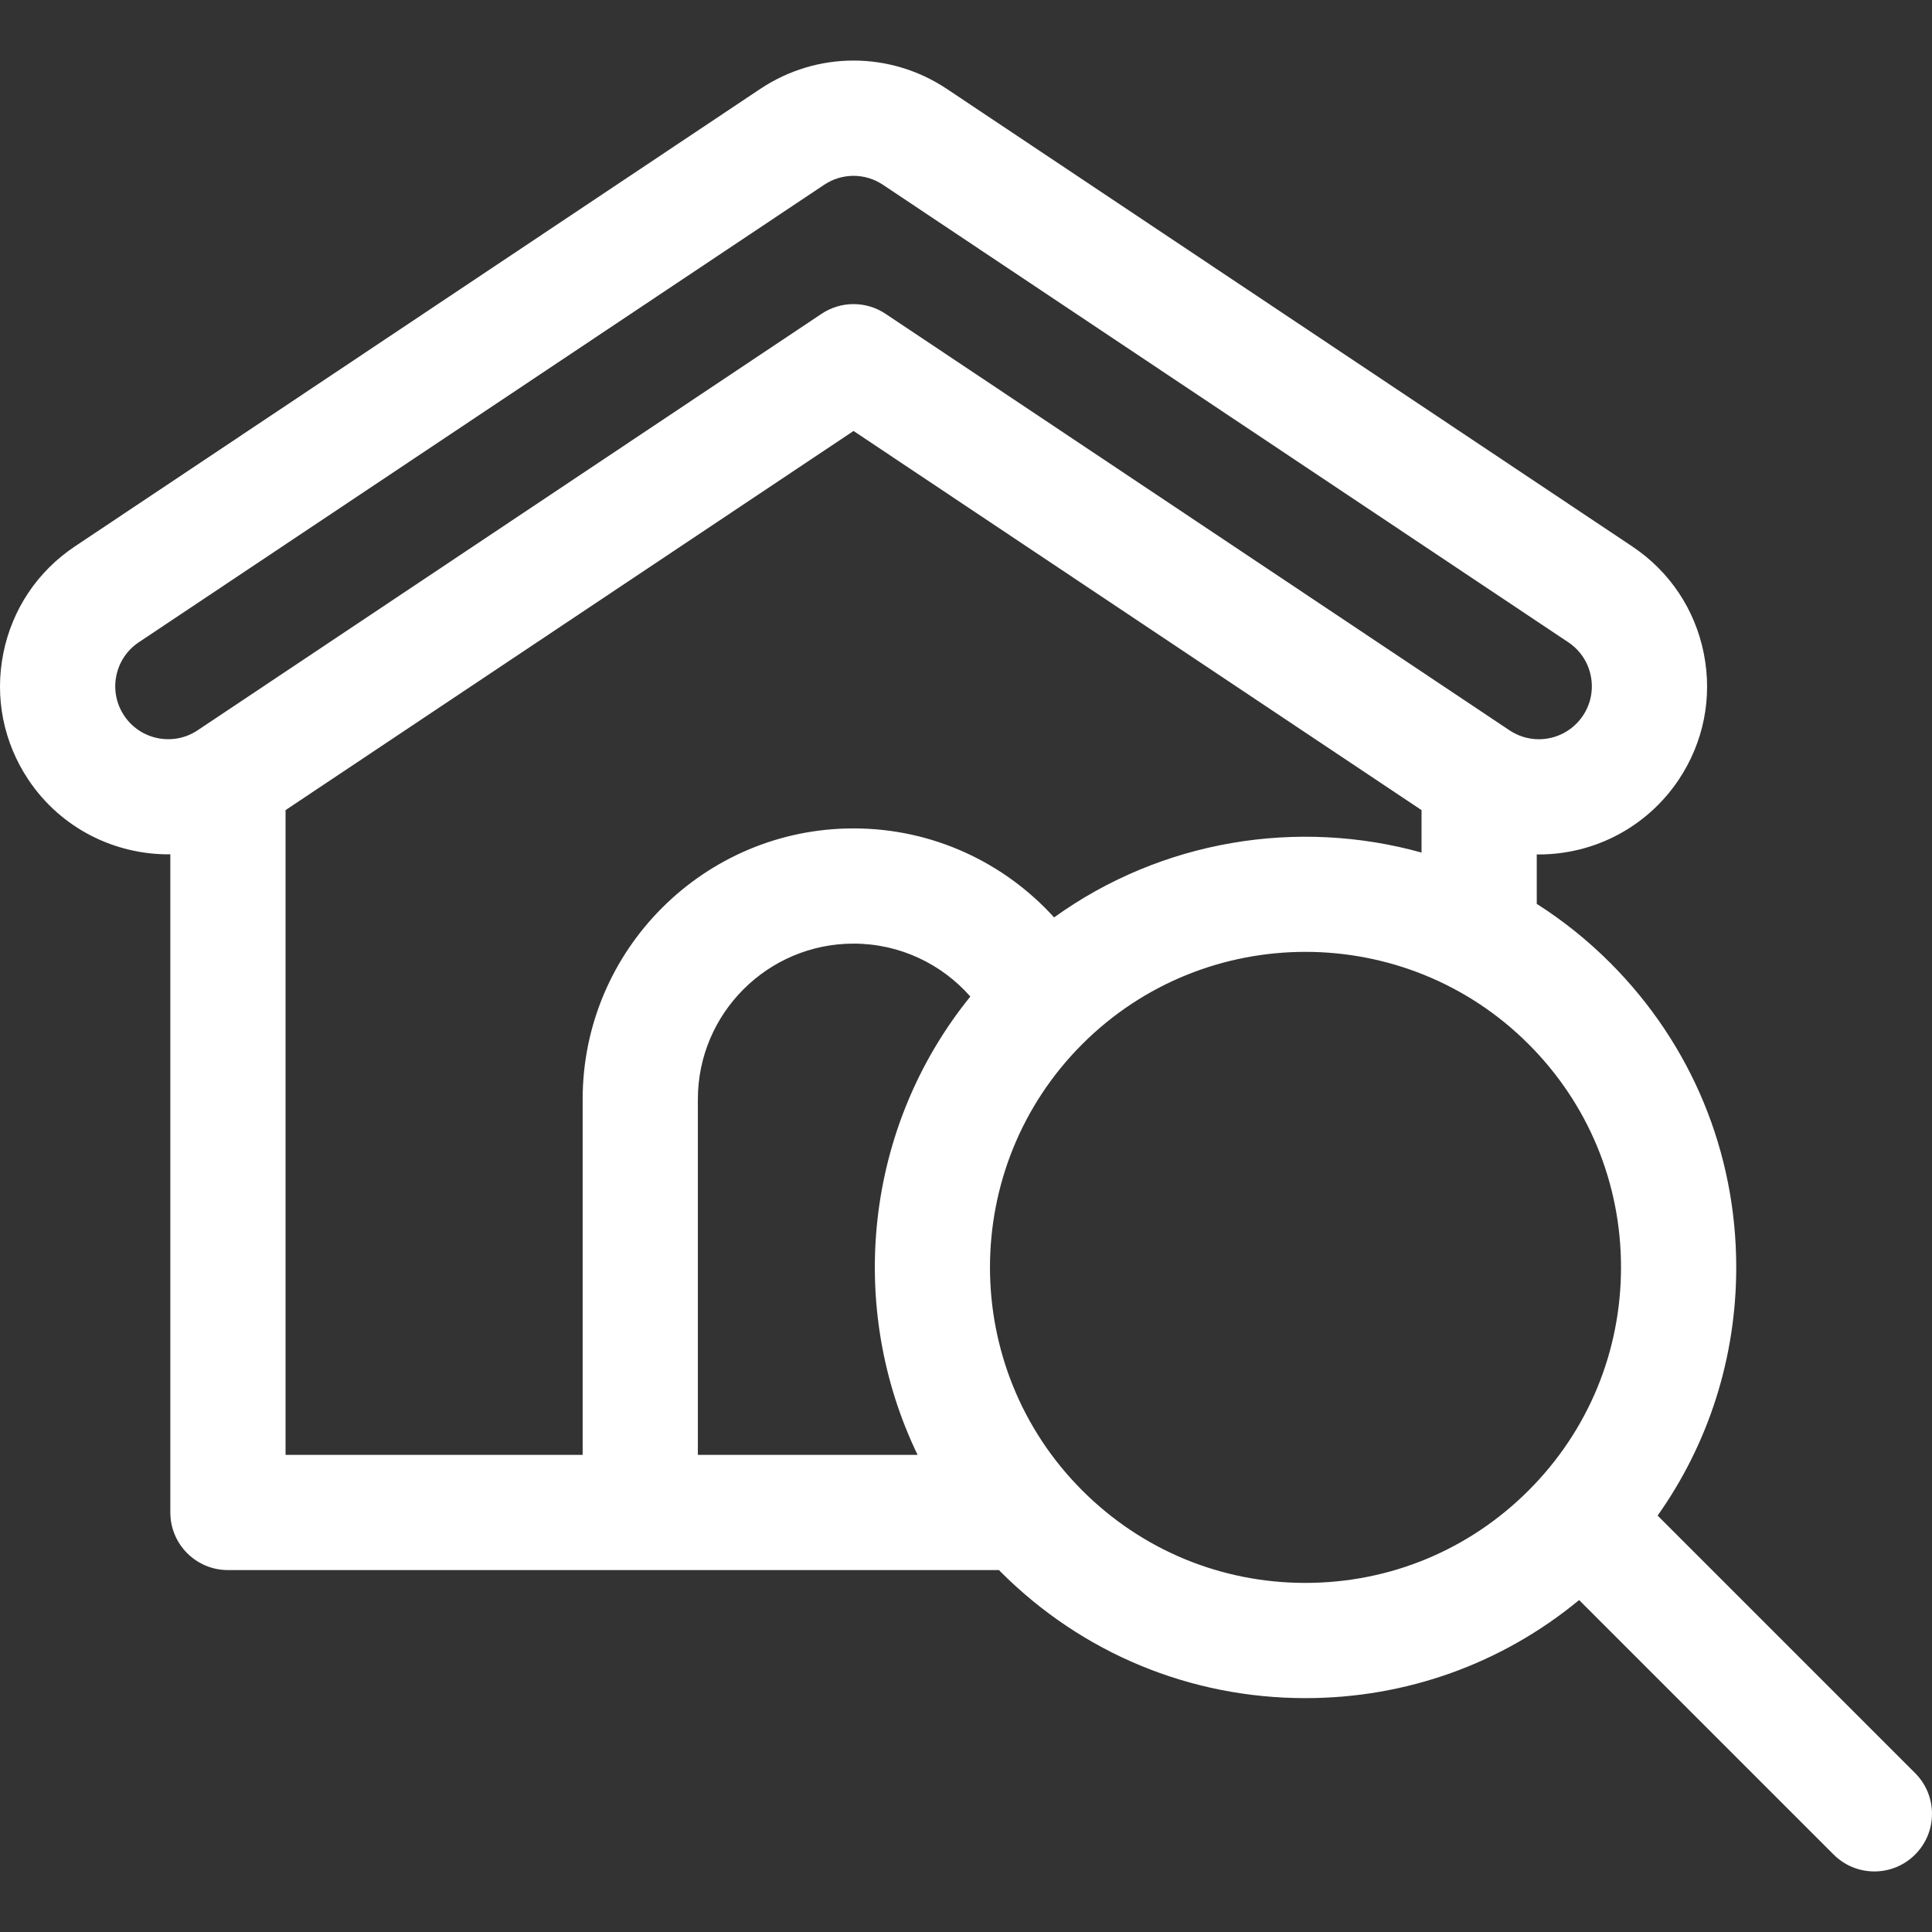
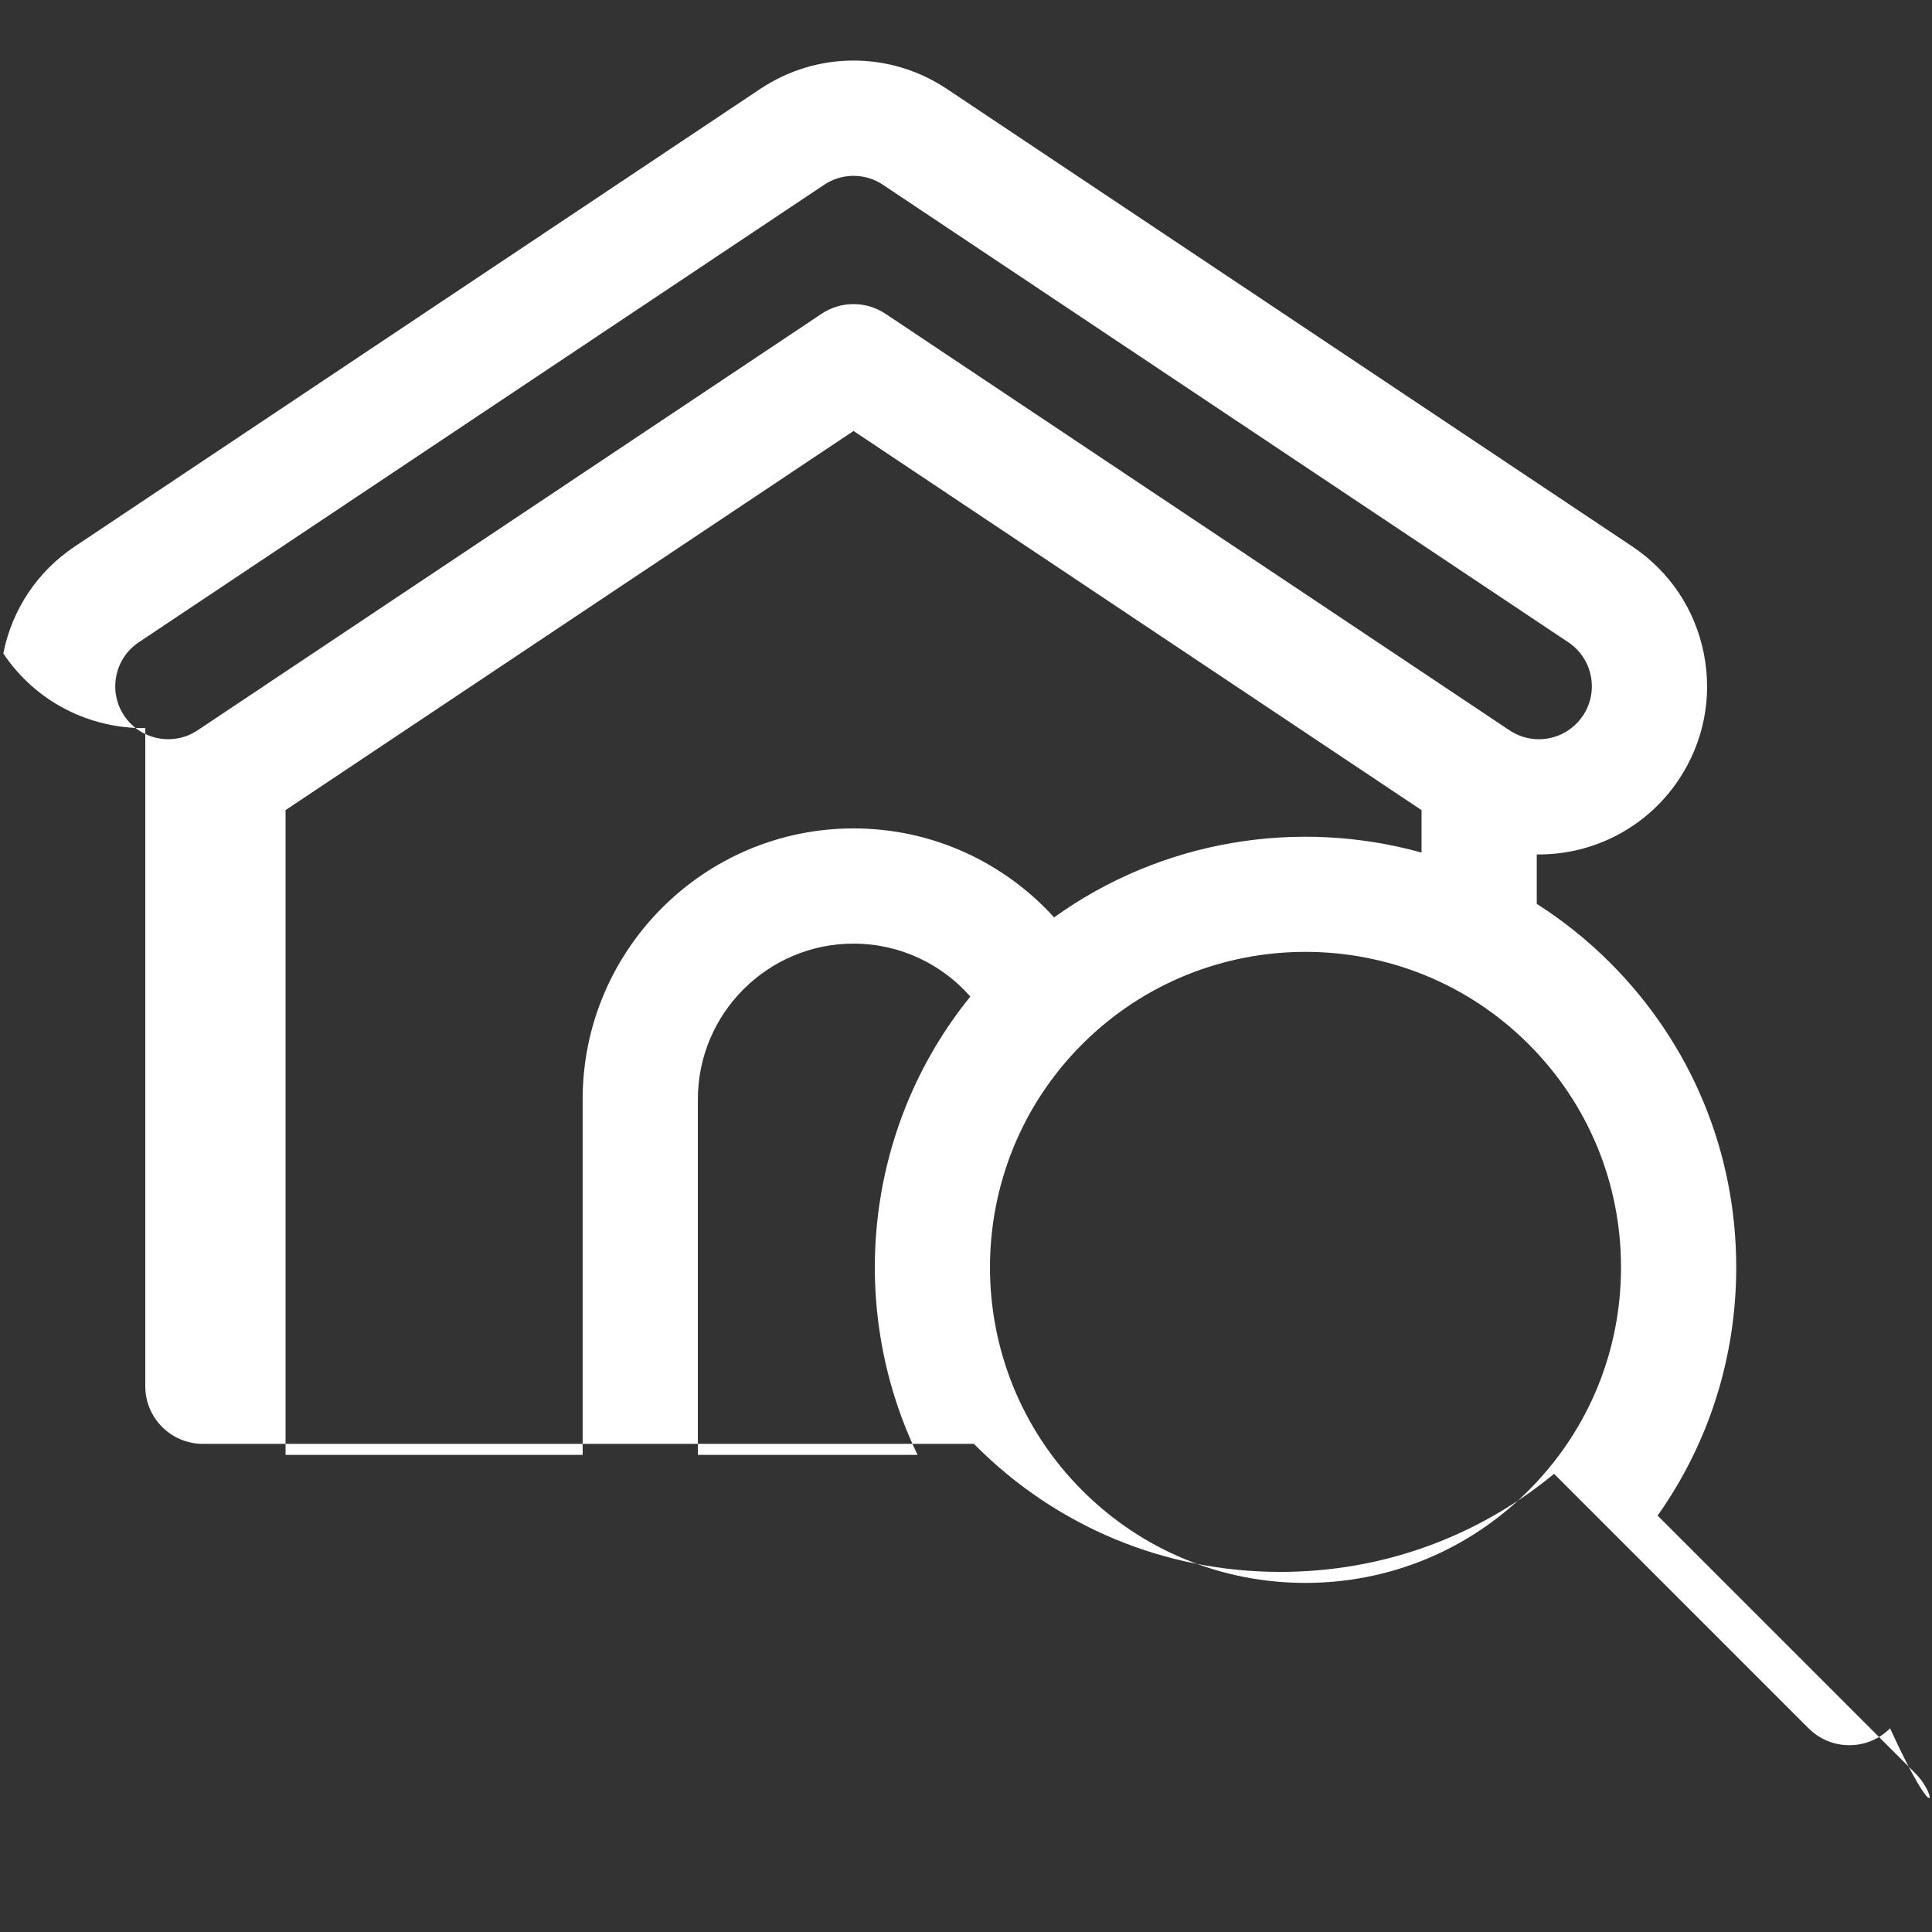
<svg xmlns="http://www.w3.org/2000/svg" version="1.1" id="Capa_1" x="0px" y="0px" viewBox="0 0 512 512" style="enable-background:new 0 0 512 512;" xml:space="preserve">
  <rect x="0" y="0" width="512" height="512" fill="#333333" stroke="none" />
  <g>
    <g>
-       <path fill="#fff" d="M507.528,469.888l-68.242-68.242c13.536-19.116,20.834-41.894,20.834-65.795c0-30.495-11.876-59.166-33.44-80.729    c-6.01-6.01-12.532-11.201-19.422-15.588v-13.106c0.18,0.002,0.359,0.01,0.538,0.01c14.939,0,28.804-7.411,37.09-19.825    c6.608-9.9,8.966-21.78,6.638-33.453c-2.328-11.673-9.061-21.741-18.961-28.349L250.939,23.573    c-15.029-10.031-34.449-10.032-49.48,0L19.834,144.812c-9.9,6.608-16.633,16.675-18.96,28.349    c-2.328,11.673,0.03,23.554,6.637,33.452c8.677,13,23.054,19.955,37.629,19.794v174.414c0,8.431,6.835,15.267,15.267,15.267    h204.332c0.162,0.164,0.319,0.331,0.481,0.494c21.563,21.565,50.233,33.44,80.728,33.44c26.78,0,52.151-9.16,72.537-25.994    l67.452,67.452c2.981,2.981,6.888,4.472,10.794,4.472s7.814-1.491,10.794-4.472C513.491,485.516,513.491,475.851,507.528,469.888z     M52.363,193.541c-6.436,4.295-15.163,2.554-19.456-3.88c-2.08-3.116-2.822-6.856-2.091-10.53    c0.734-3.674,2.853-6.844,5.969-8.925L218.411,48.969c4.729-3.158,10.844-3.159,15.576,0l181.625,121.238    c3.116,2.08,5.236,5.25,5.968,8.924s-0.009,7.414-2.089,10.531c-2.61,3.909-6.982,6.243-11.695,6.243    c-2.76,0-5.444-0.817-7.76-2.364L234.675,83.16c-2.566-1.713-5.521-2.569-8.476-2.569s-5.91,0.856-8.476,2.569L52.363,193.541z     M154.409,291.326v94.228H75.673V214.691l150.525-100.478l150.525,100.478v11.246c-32.744-9.108-68.779-3.381-97.375,17.182    c-13.143-14.478-32.104-23.583-53.15-23.583C186.613,219.537,154.409,251.741,154.409,291.326z M243.167,385.553h-58.226v-94.228    c0-22.749,18.508-41.256,41.256-41.256c12.318,0,23.385,5.434,30.951,14.022C228.988,298.886,224.329,346.508,243.167,385.553z     M405.088,394.989c-15.797,15.797-36.799,24.497-59.14,24.497c-22.339,0.001-43.341-8.699-59.138-24.496    c-32.609-32.61-32.609-85.669,0-118.279c16.306-16.305,37.722-24.457,59.14-24.457c21.417,0,42.834,8.152,59.138,24.457    c15.797,15.797,24.497,36.799,24.497,59.138S420.885,379.192,405.088,394.989z" />
+       <path fill="#fff" d="M507.528,469.888l-68.242-68.242c13.536-19.116,20.834-41.894,20.834-65.795c0-30.495-11.876-59.166-33.44-80.729    c-6.01-6.01-12.532-11.201-19.422-15.588v-13.106c0.18,0.002,0.359,0.01,0.538,0.01c14.939,0,28.804-7.411,37.09-19.825    c6.608-9.9,8.966-21.78,6.638-33.453c-2.328-11.673-9.061-21.741-18.961-28.349L250.939,23.573    c-15.029-10.031-34.449-10.032-49.48,0L19.834,144.812c-9.9,6.608-16.633,16.675-18.96,28.349    c8.677,13,23.054,19.955,37.629,19.794v174.414c0,8.431,6.835,15.267,15.267,15.267    h204.332c0.162,0.164,0.319,0.331,0.481,0.494c21.563,21.565,50.233,33.44,80.728,33.44c26.78,0,52.151-9.16,72.537-25.994    l67.452,67.452c2.981,2.981,6.888,4.472,10.794,4.472s7.814-1.491,10.794-4.472C513.491,485.516,513.491,475.851,507.528,469.888z     M52.363,193.541c-6.436,4.295-15.163,2.554-19.456-3.88c-2.08-3.116-2.822-6.856-2.091-10.53    c0.734-3.674,2.853-6.844,5.969-8.925L218.411,48.969c4.729-3.158,10.844-3.159,15.576,0l181.625,121.238    c3.116,2.08,5.236,5.25,5.968,8.924s-0.009,7.414-2.089,10.531c-2.61,3.909-6.982,6.243-11.695,6.243    c-2.76,0-5.444-0.817-7.76-2.364L234.675,83.16c-2.566-1.713-5.521-2.569-8.476-2.569s-5.91,0.856-8.476,2.569L52.363,193.541z     M154.409,291.326v94.228H75.673V214.691l150.525-100.478l150.525,100.478v11.246c-32.744-9.108-68.779-3.381-97.375,17.182    c-13.143-14.478-32.104-23.583-53.15-23.583C186.613,219.537,154.409,251.741,154.409,291.326z M243.167,385.553h-58.226v-94.228    c0-22.749,18.508-41.256,41.256-41.256c12.318,0,23.385,5.434,30.951,14.022C228.988,298.886,224.329,346.508,243.167,385.553z     M405.088,394.989c-15.797,15.797-36.799,24.497-59.14,24.497c-22.339,0.001-43.341-8.699-59.138-24.496    c-32.609-32.61-32.609-85.669,0-118.279c16.306-16.305,37.722-24.457,59.14-24.457c21.417,0,42.834,8.152,59.138,24.457    c15.797,15.797,24.497,36.799,24.497,59.138S420.885,379.192,405.088,394.989z" />
    </g>
  </g>
  <g>
</g>
  <g>
</g>
  <g>
</g>
  <g>
</g>
  <g>
</g>
  <g>
</g>
  <g>
</g>
  <g>
</g>
  <g>
</g>
  <g>
</g>
  <g>
</g>
  <g>
</g>
  <g>
</g>
  <g>
</g>
  <g>
</g>
</svg>